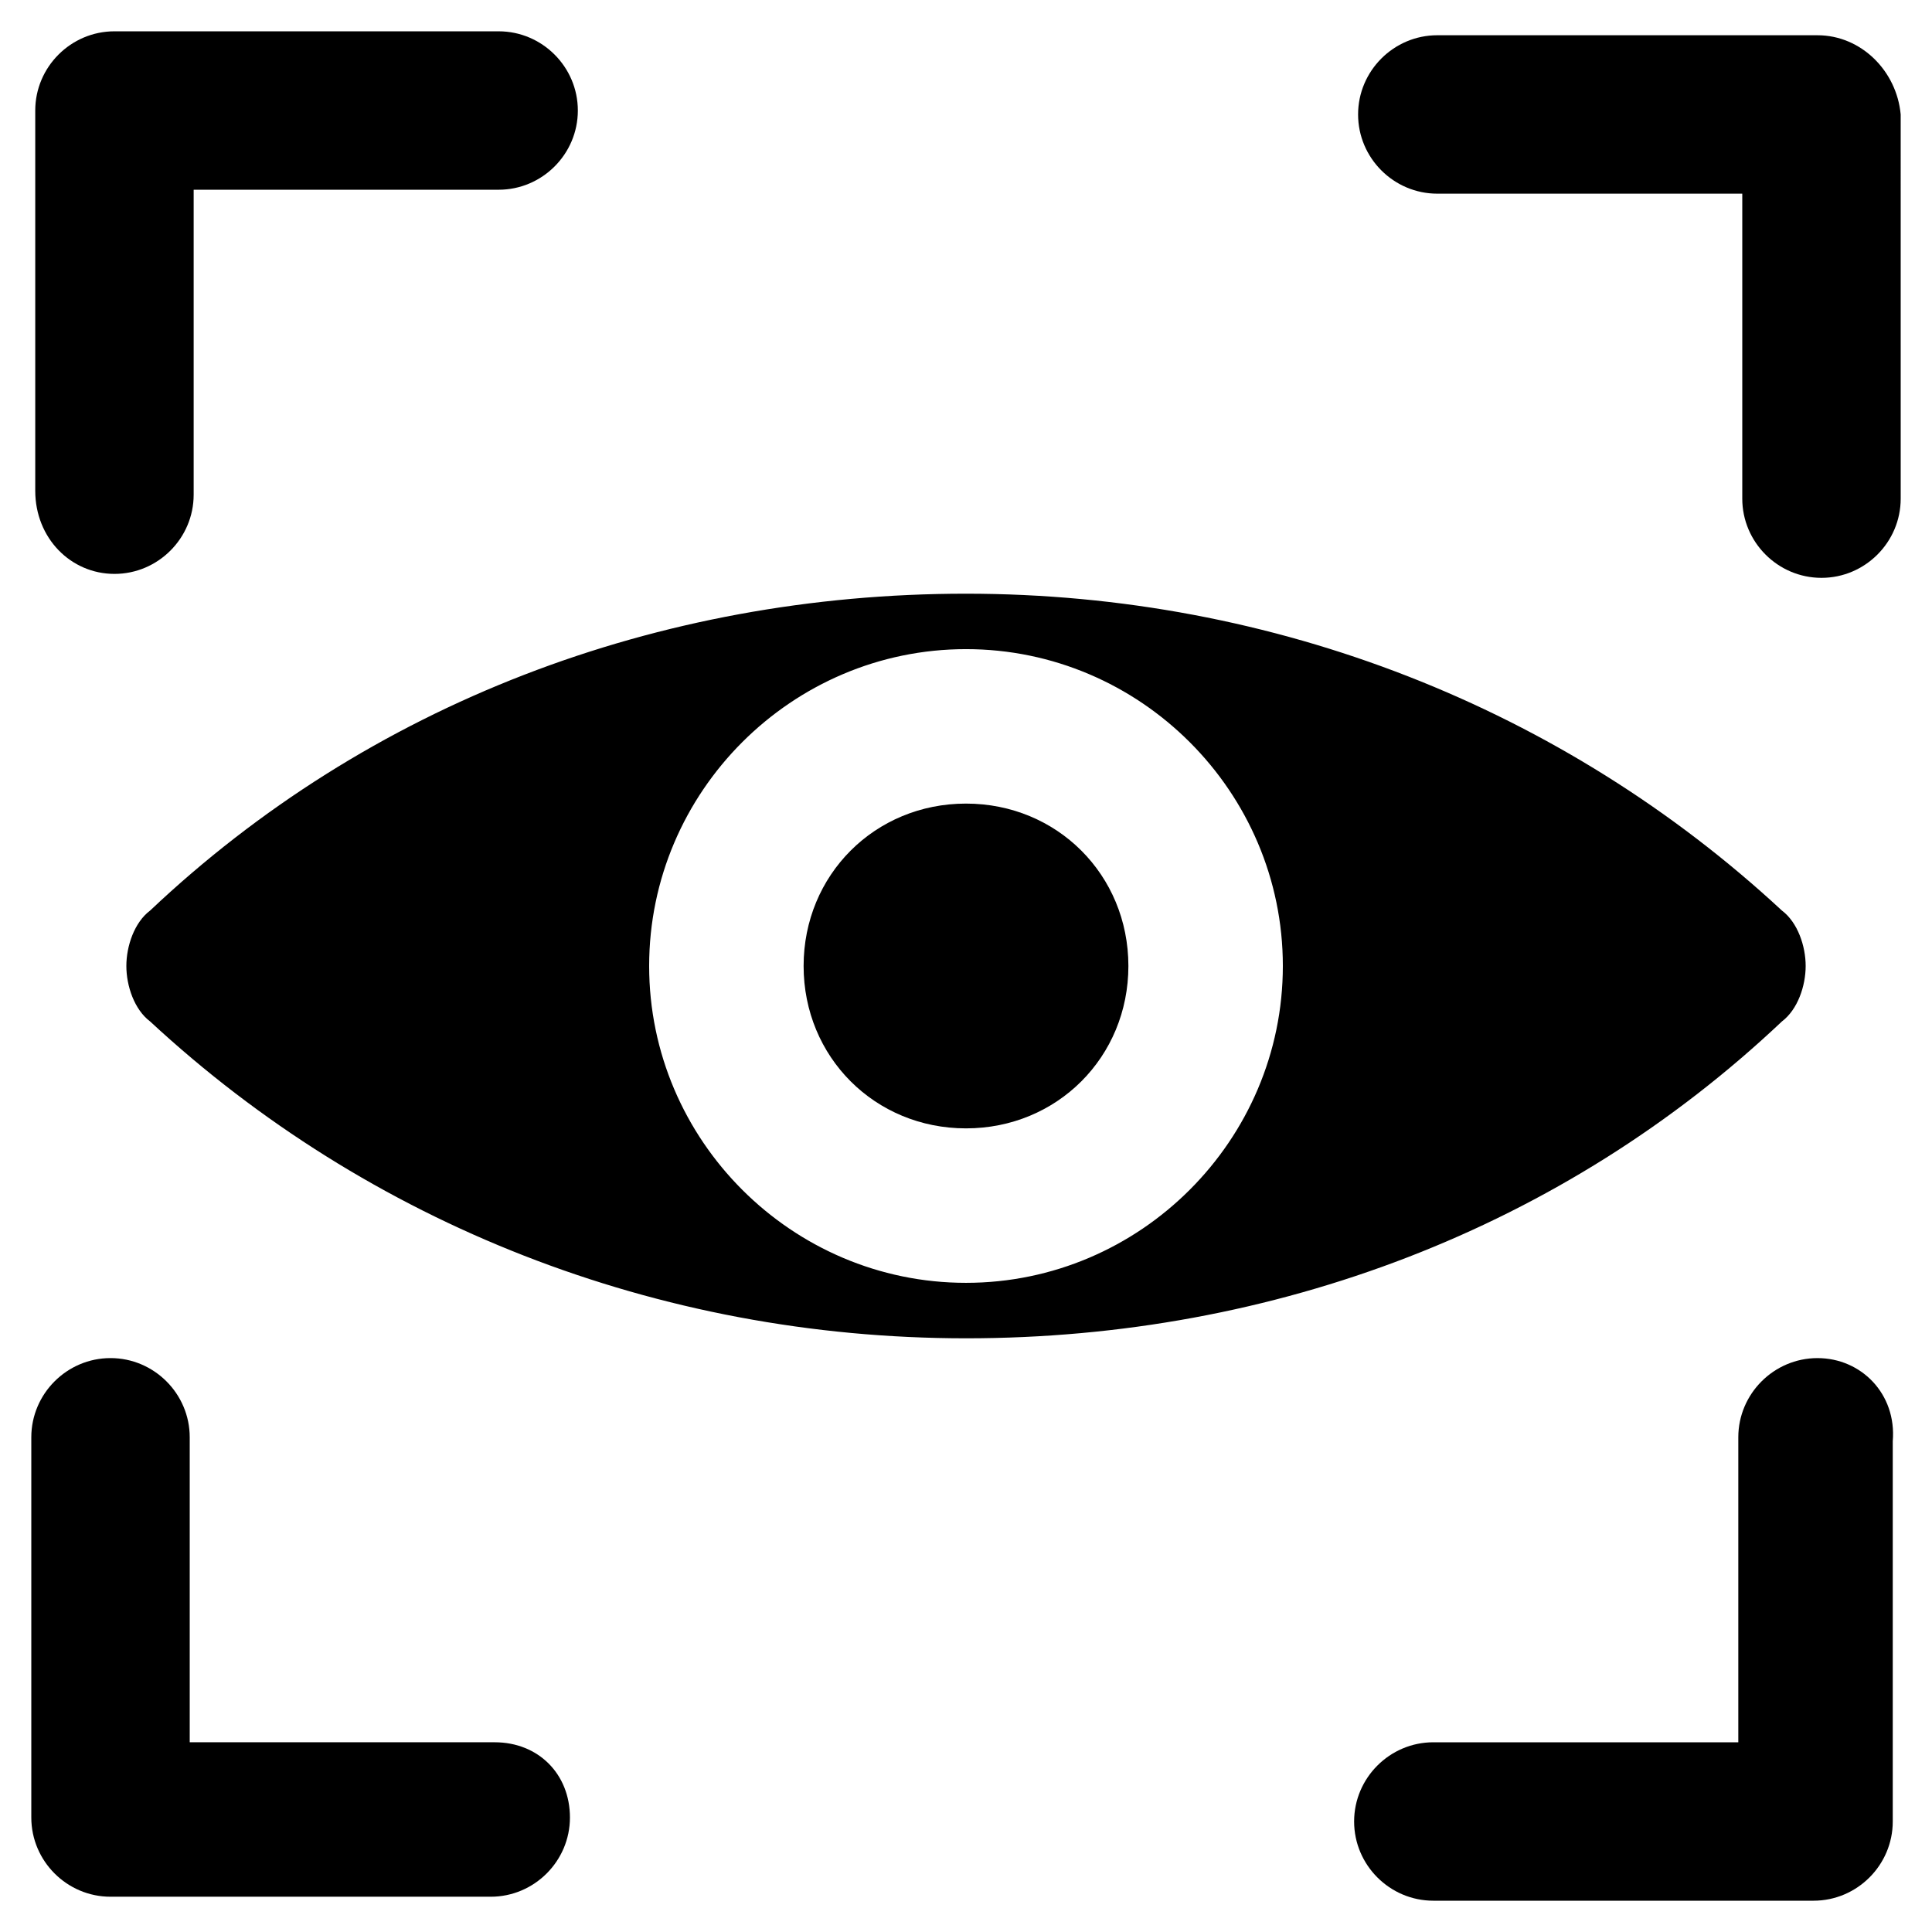
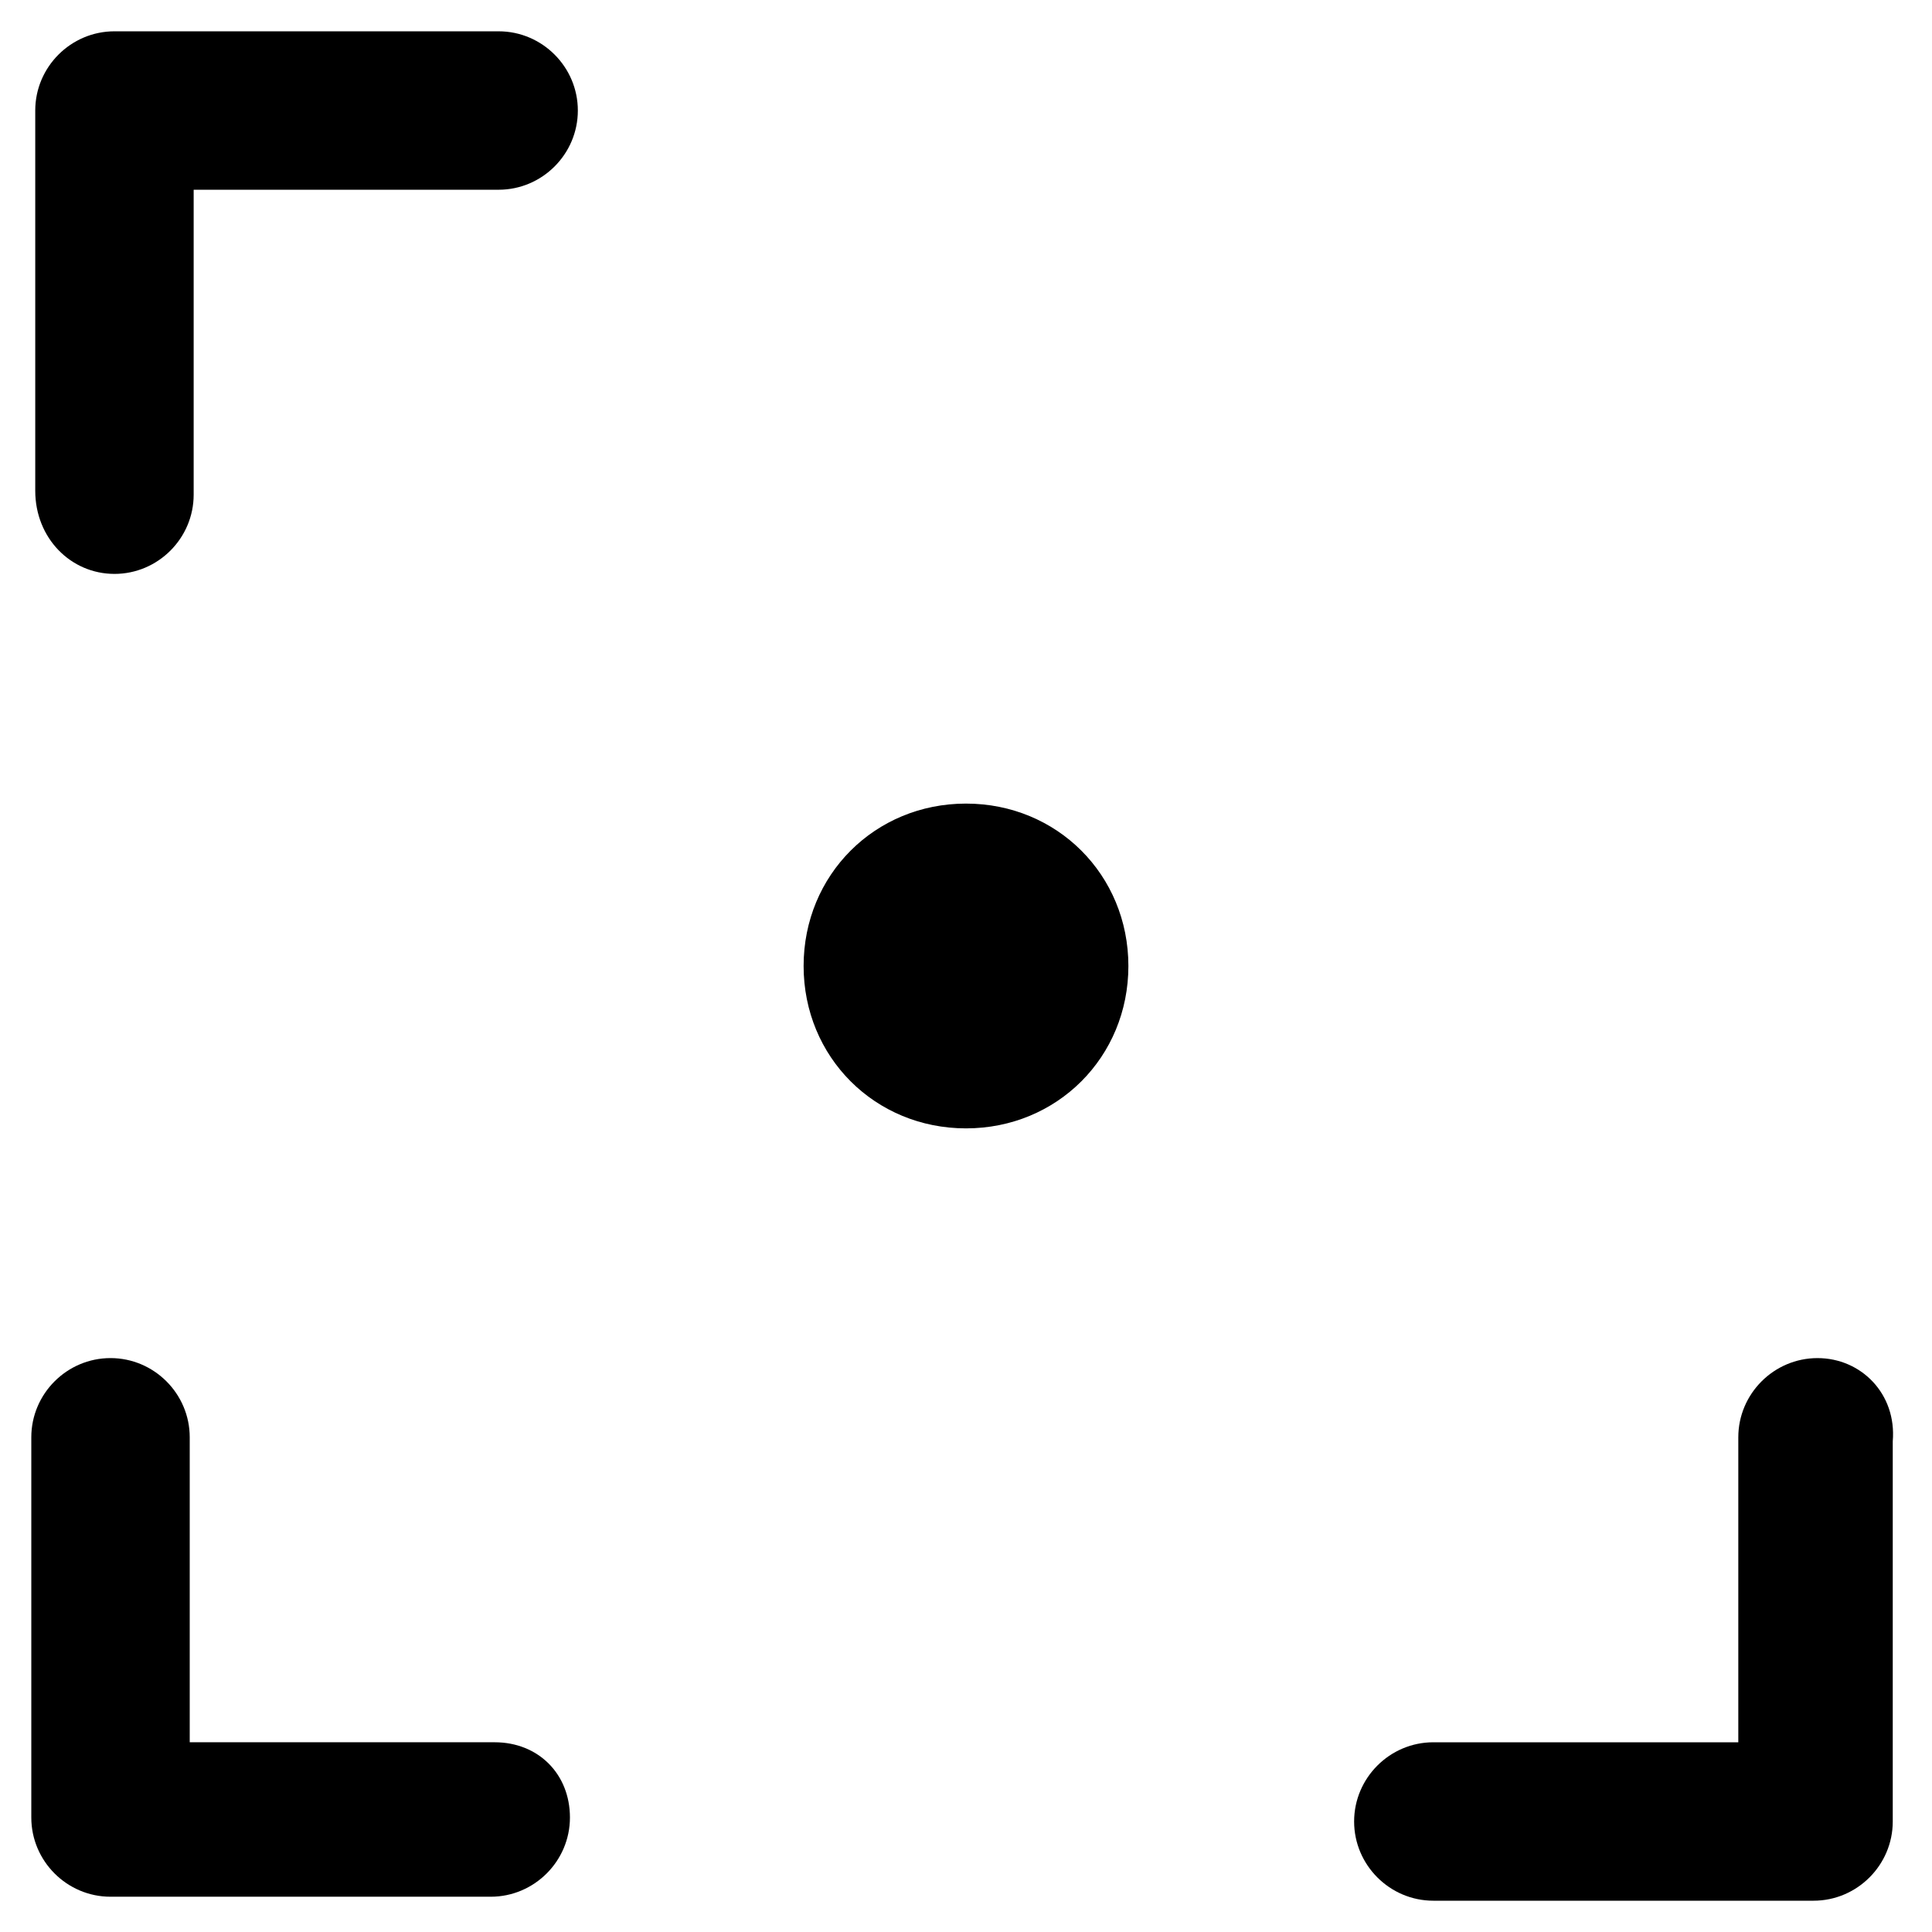
<svg xmlns="http://www.w3.org/2000/svg" fill="#000000" width="800px" height="800px" version="1.1" viewBox="144 144 512 512">
  <g>
    <path d="m625.66 503.91c-11.547 0-20.992 9.445-20.992 20.992v80.82h-80.82c-11.547 0-20.992 9.445-20.992 20.992s9.445 20.992 20.992 20.992h100.76c11.547 0 20.992-9.445 20.992-20.992v-100.76c1.051-12.598-8.398-22.043-19.941-22.043z" />
    <path d="m275.1 605.72h-80.82v-80.82c0-11.547-9.445-20.992-20.992-20.992s-20.992 9.445-20.992 20.992v100.76c0 11.547 9.445 20.992 20.992 20.992h100.76c11.547 0 20.992-9.445 20.992-20.992 0-11.547-8.398-19.941-19.941-19.941z" />
    <path d="m174.33 296.09c11.547 0 20.992-9.445 20.992-20.992v-80.816h80.82c11.547 0 20.992-9.445 20.992-20.992s-9.445-20.992-20.992-20.992h-101.81c-11.547 0-20.992 9.445-20.992 20.992v100.76c0 12.594 9.449 22.039 20.992 22.039z" />
-     <path d="m625.66 153.34h-100.76c-11.547 0-20.992 9.445-20.992 20.992s9.445 20.992 20.992 20.992h80.82v80.82c0 11.547 9.445 20.992 20.992 20.992s20.992-9.445 20.992-20.992l-0.004-101.81c-1.047-11.543-10.496-20.992-22.039-20.992z" />
    <path d="m400 356.96c-24.141 0-43.035 18.895-43.035 43.035s18.895 43.035 43.035 43.035 43.035-18.895 43.035-43.035c-0.004-24.141-18.895-43.035-43.035-43.035z" />
-     <path d="m622.52 400c0-5.246-2.098-11.547-6.297-14.695-57.727-53.531-134.35-83.969-216.22-83.969-81.867 0-158.49 29.391-216.22 83.969-4.199 3.148-6.297 9.445-6.297 14.695 0 5.246 2.098 11.547 6.297 14.695 57.727 53.531 134.35 83.969 216.22 83.969 81.867 0 158.49-29.391 216.22-83.969 4.195-3.152 6.297-9.449 6.297-14.695zm-222.52 83.965c-46.184 0-83.969-37.785-83.969-83.969s37.785-83.969 83.969-83.969 83.969 37.785 83.969 83.969c-0.004 46.184-37.789 83.969-83.969 83.969z" />
  </g>
</svg>